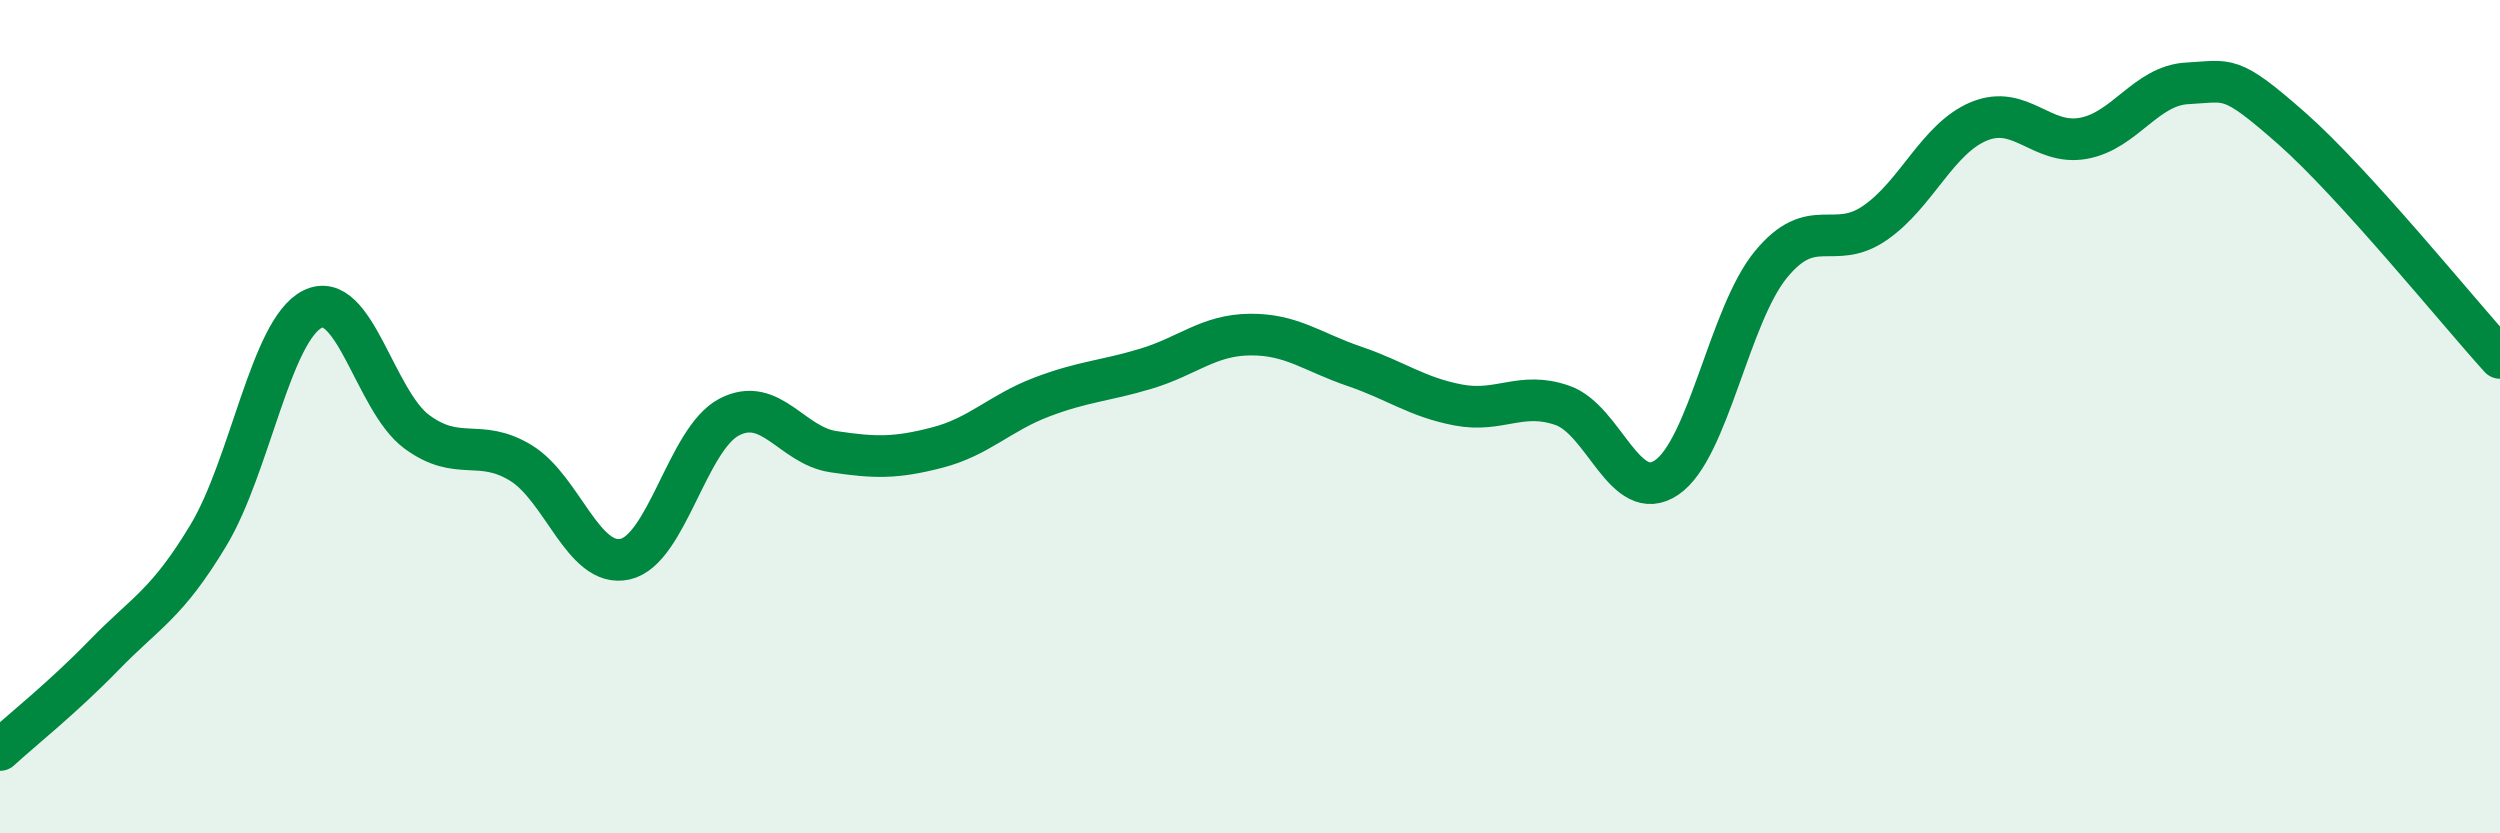
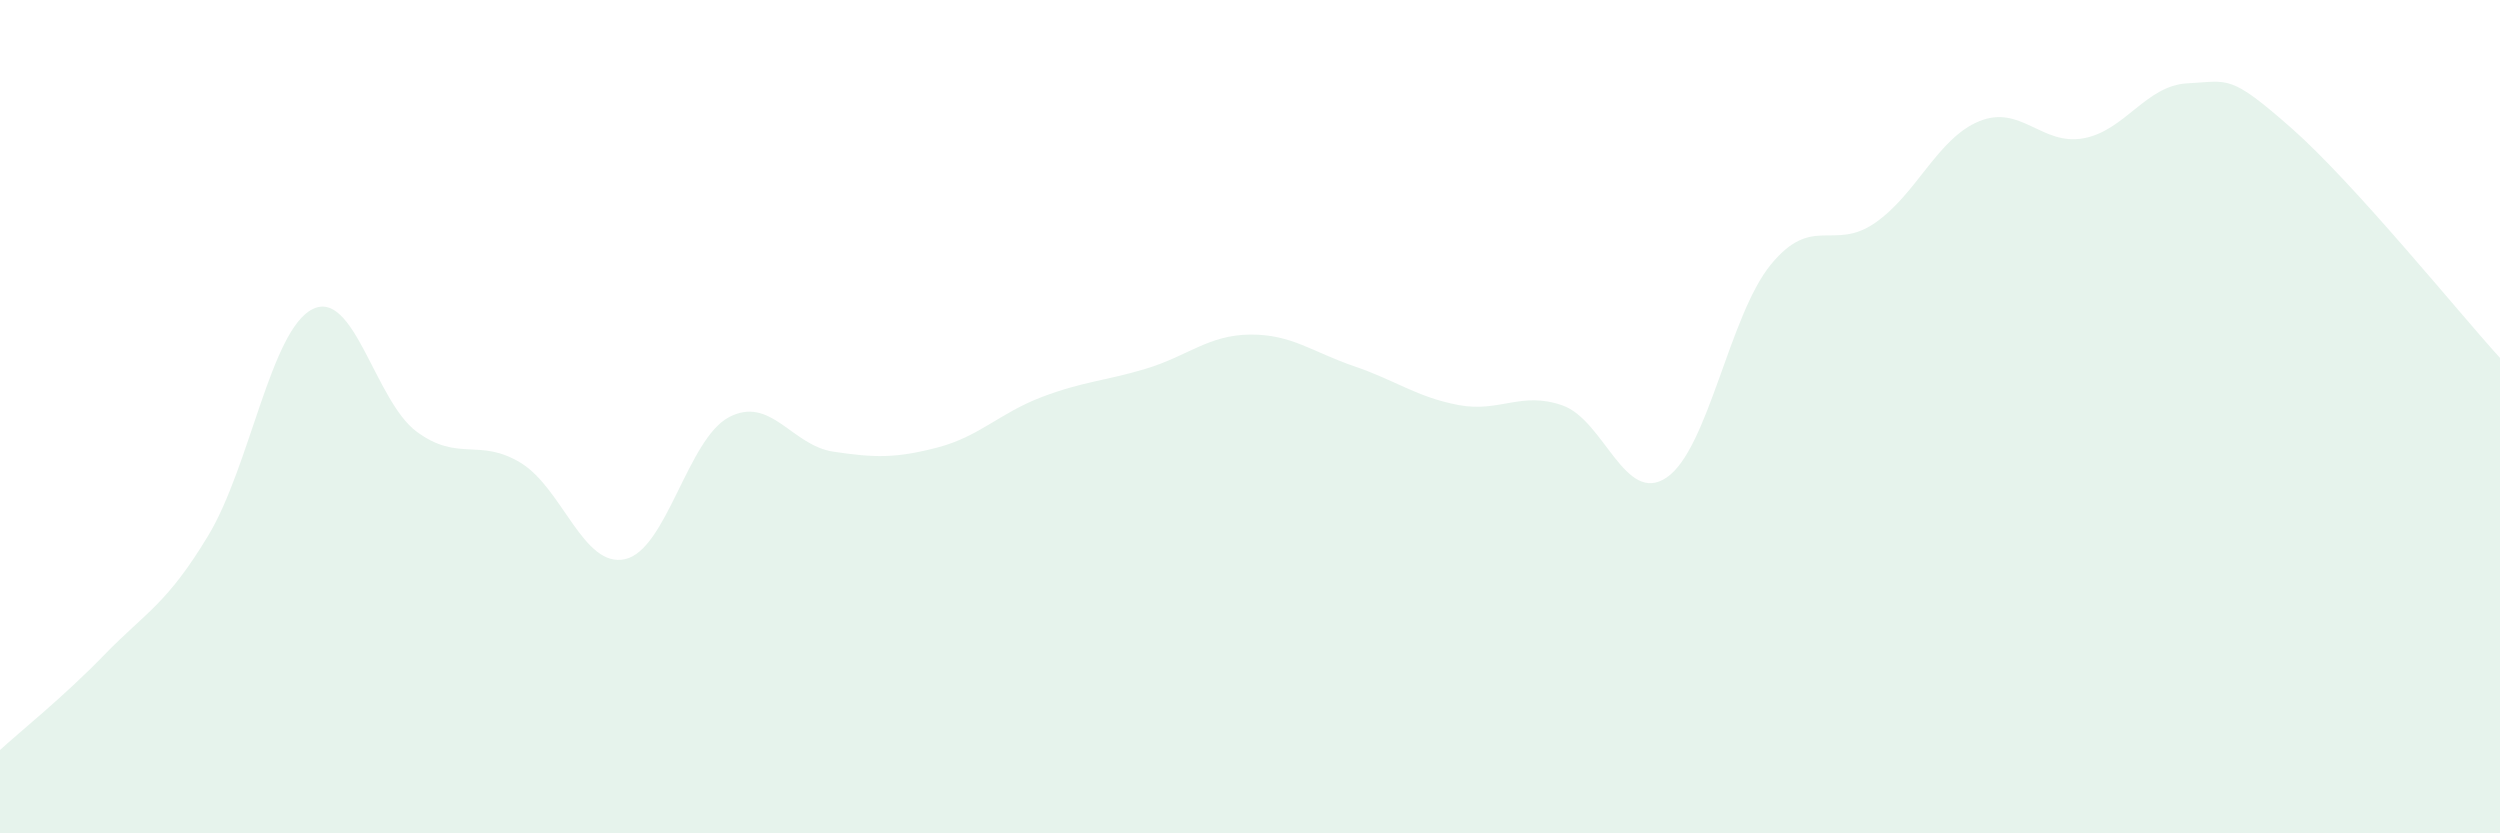
<svg xmlns="http://www.w3.org/2000/svg" width="60" height="20" viewBox="0 0 60 20">
  <path d="M 0,18 C 0.5,17.54 1.5,16.75 2.5,15.72 C 3.5,14.69 4,14.51 5,12.85 C 6,11.19 6.5,7.92 7.5,7.42 C 8.5,6.92 9,9.62 10,10.36 C 11,11.1 11.5,10.5 12.5,11.11 C 13.5,11.72 14,13.64 15,13.42 C 16,13.2 16.5,10.53 17.5,10.01 C 18.5,9.49 19,10.69 20,10.84 C 21,10.99 21.5,11 22.5,10.74 C 23.5,10.48 24,9.91 25,9.53 C 26,9.15 26.5,9.15 27.5,8.85 C 28.5,8.55 29,8.04 30,8.03 C 31,8.02 31.5,8.45 32.5,8.79 C 33.5,9.13 34,9.53 35,9.72 C 36,9.91 36.5,9.38 37.5,9.73 C 38.5,10.08 39,12.14 40,11.46 C 41,10.78 41.5,7.57 42.5,6.35 C 43.5,5.13 44,6.04 45,5.35 C 46,4.66 46.5,3.32 47.5,2.91 C 48.5,2.5 49,3.5 50,3.32 C 51,3.14 51.5,2.05 52.5,2 C 53.5,1.95 53.5,1.76 55,3.08 C 56.5,4.4 59,7.49 60,8.59L60 20L0 20Z" fill="#008740" opacity="0.1" stroke-linecap="round" stroke-linejoin="round" />
-   <path d="M 0,18 C 0.5,17.54 1.5,16.75 2.5,15.72 C 3.5,14.69 4,14.51 5,12.85 C 6,11.19 6.5,7.92 7.5,7.42 C 8.5,6.92 9,9.62 10,10.36 C 11,11.1 11.5,10.5 12.5,11.11 C 13.5,11.72 14,13.64 15,13.42 C 16,13.2 16.5,10.53 17.5,10.01 C 18.5,9.49 19,10.69 20,10.84 C 21,10.99 21.5,11 22.5,10.74 C 23.5,10.48 24,9.91 25,9.53 C 26,9.15 26.5,9.15 27.5,8.85 C 28.5,8.55 29,8.04 30,8.03 C 31,8.02 31.5,8.45 32.5,8.79 C 33.5,9.13 34,9.53 35,9.72 C 36,9.91 36.5,9.38 37.5,9.73 C 38.5,10.08 39,12.14 40,11.46 C 41,10.78 41.5,7.57 42.5,6.35 C 43.5,5.13 44,6.04 45,5.35 C 46,4.66 46.5,3.32 47.5,2.91 C 48.5,2.5 49,3.5 50,3.32 C 51,3.14 51.5,2.05 52.5,2 C 53.5,1.95 53.5,1.76 55,3.08 C 56.5,4.4 59,7.49 60,8.59" stroke="#008740" stroke-width="1" fill="none" stroke-linecap="round" stroke-linejoin="round" />
</svg>